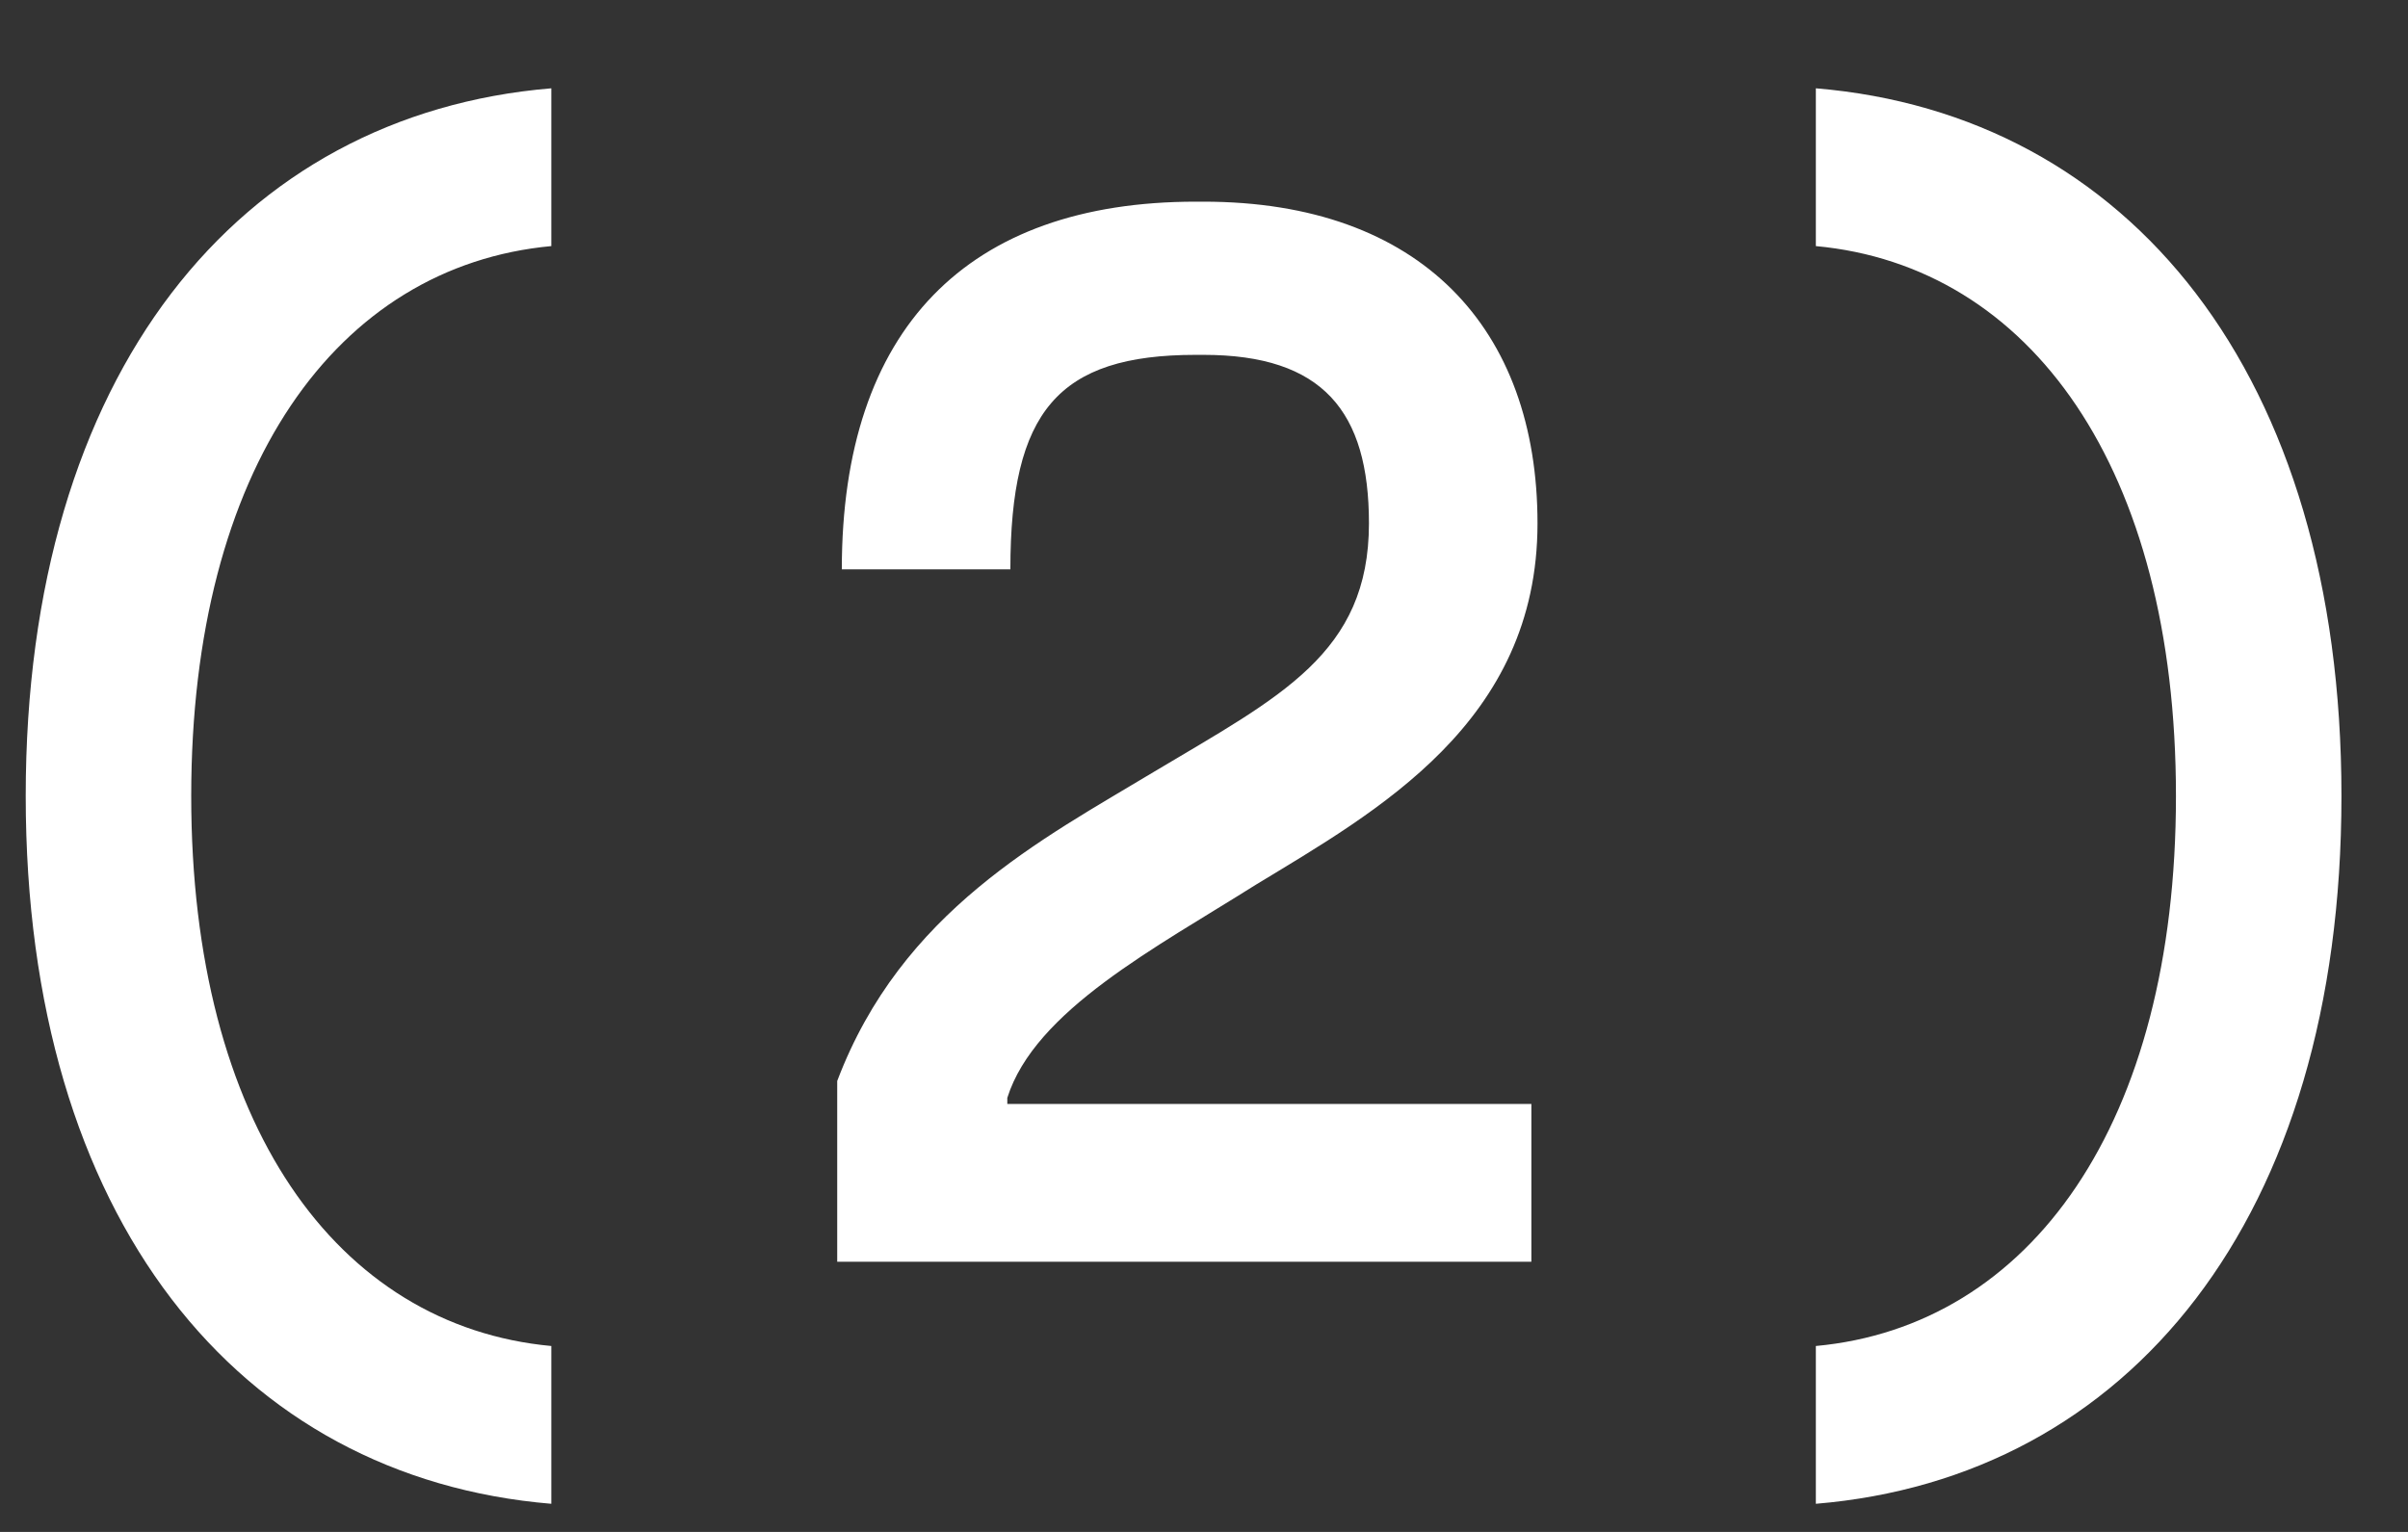
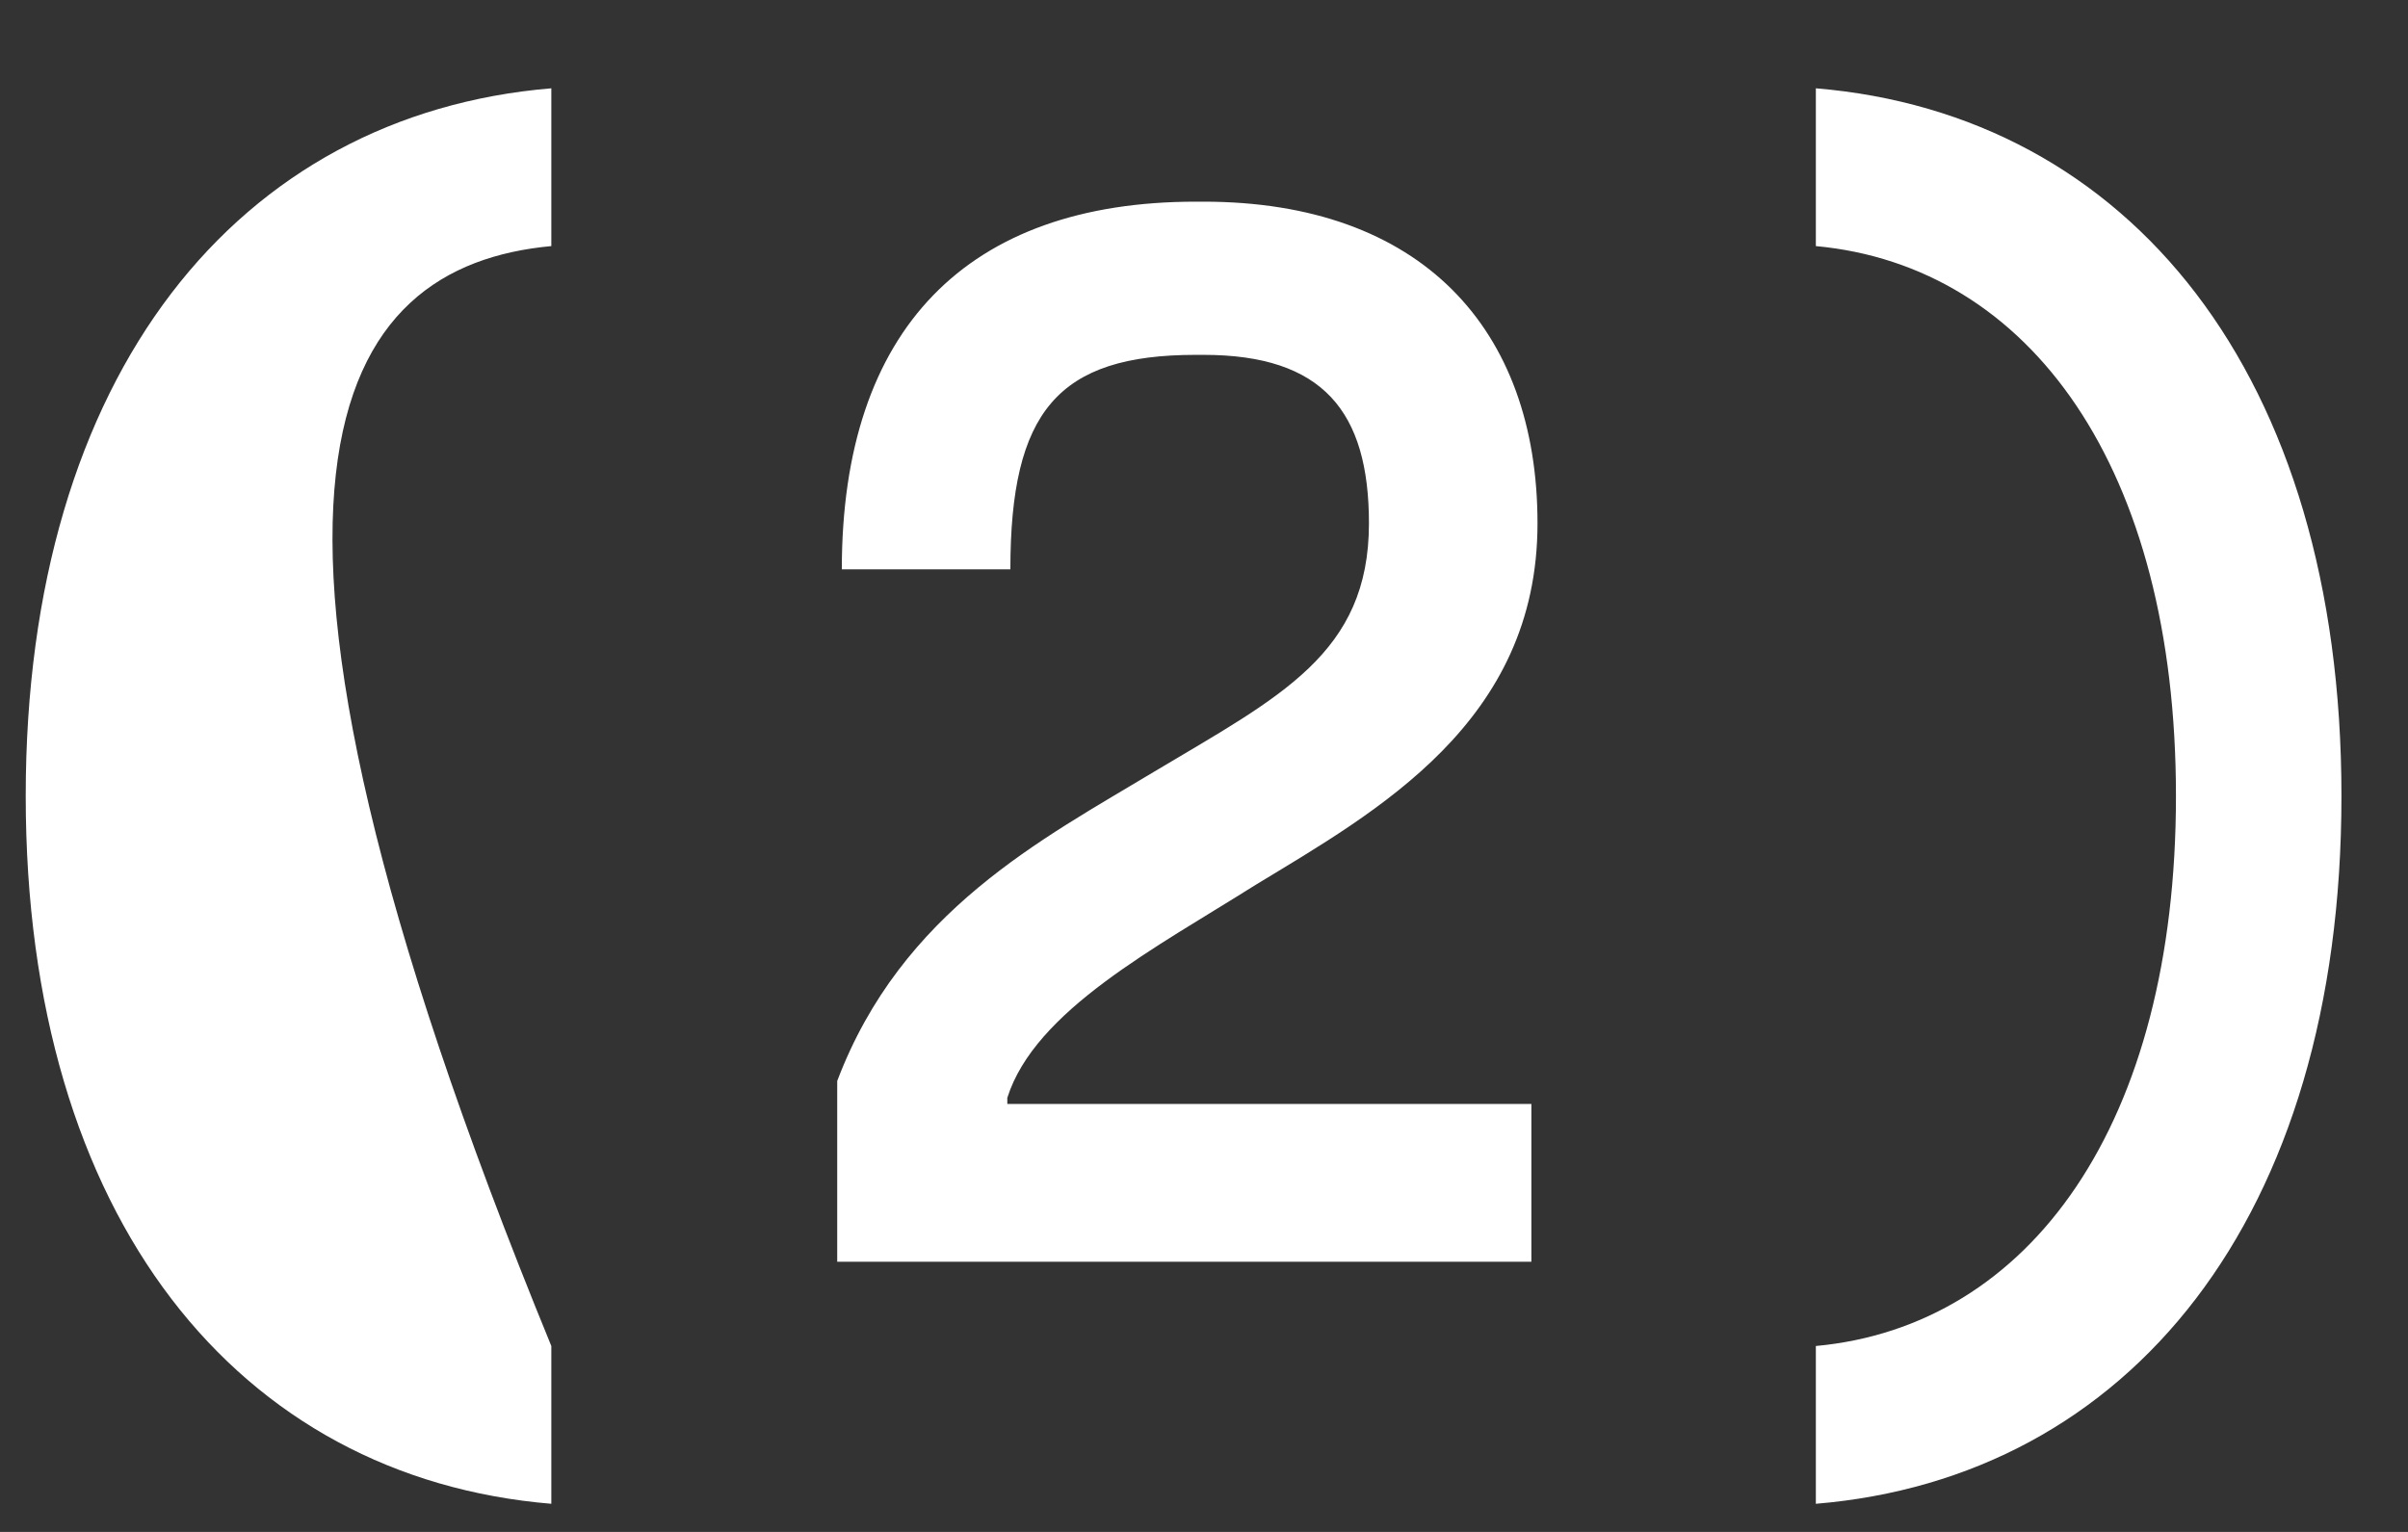
<svg xmlns="http://www.w3.org/2000/svg" width="22" height="14" viewBox="0 0 22 14" fill="none">
  <rect x="0" y="0" width="22" height="14" fill="#333333" stroke="none" />
-   <path d="M5.037 12.301C3.077 12.119 1.747 10.271 1.747 7.275C1.747 4.279 3.077 2.431 5.037 2.249V0.807C2.181 1.045 0.235 3.411 0.235 7.275C0.235 11.139 2.181 13.505 5.037 13.743V12.301ZM13.991 11.531V10.089H9.203V10.033C9.455 9.235 10.561 8.661 11.471 8.087C12.577 7.415 14.047 6.603 14.047 4.783C14.047 3.005 12.983 1.843 10.995 1.843H10.925C8.839 1.843 7.691 3.005 7.691 5.203H9.231C9.231 3.761 9.665 3.243 10.925 3.243H10.995C12.087 3.243 12.507 3.761 12.507 4.783C12.507 5.973 11.695 6.365 10.547 7.051C9.525 7.667 8.237 8.325 7.649 9.879V11.531H13.991ZM16.59 13.743C19.446 13.505 21.392 11.139 21.392 7.275C21.392 3.411 19.446 1.045 16.59 0.807V2.249C18.55 2.431 19.88 4.279 19.88 7.275C19.88 10.271 18.55 12.119 16.59 12.301V13.743Z" fill="white" />
+   <path d="M5.037 12.301C1.747 4.279 3.077 2.431 5.037 2.249V0.807C2.181 1.045 0.235 3.411 0.235 7.275C0.235 11.139 2.181 13.505 5.037 13.743V12.301ZM13.991 11.531V10.089H9.203V10.033C9.455 9.235 10.561 8.661 11.471 8.087C12.577 7.415 14.047 6.603 14.047 4.783C14.047 3.005 12.983 1.843 10.995 1.843H10.925C8.839 1.843 7.691 3.005 7.691 5.203H9.231C9.231 3.761 9.665 3.243 10.925 3.243H10.995C12.087 3.243 12.507 3.761 12.507 4.783C12.507 5.973 11.695 6.365 10.547 7.051C9.525 7.667 8.237 8.325 7.649 9.879V11.531H13.991ZM16.59 13.743C19.446 13.505 21.392 11.139 21.392 7.275C21.392 3.411 19.446 1.045 16.59 0.807V2.249C18.55 2.431 19.88 4.279 19.88 7.275C19.88 10.271 18.55 12.119 16.59 12.301V13.743Z" fill="white" />
</svg>